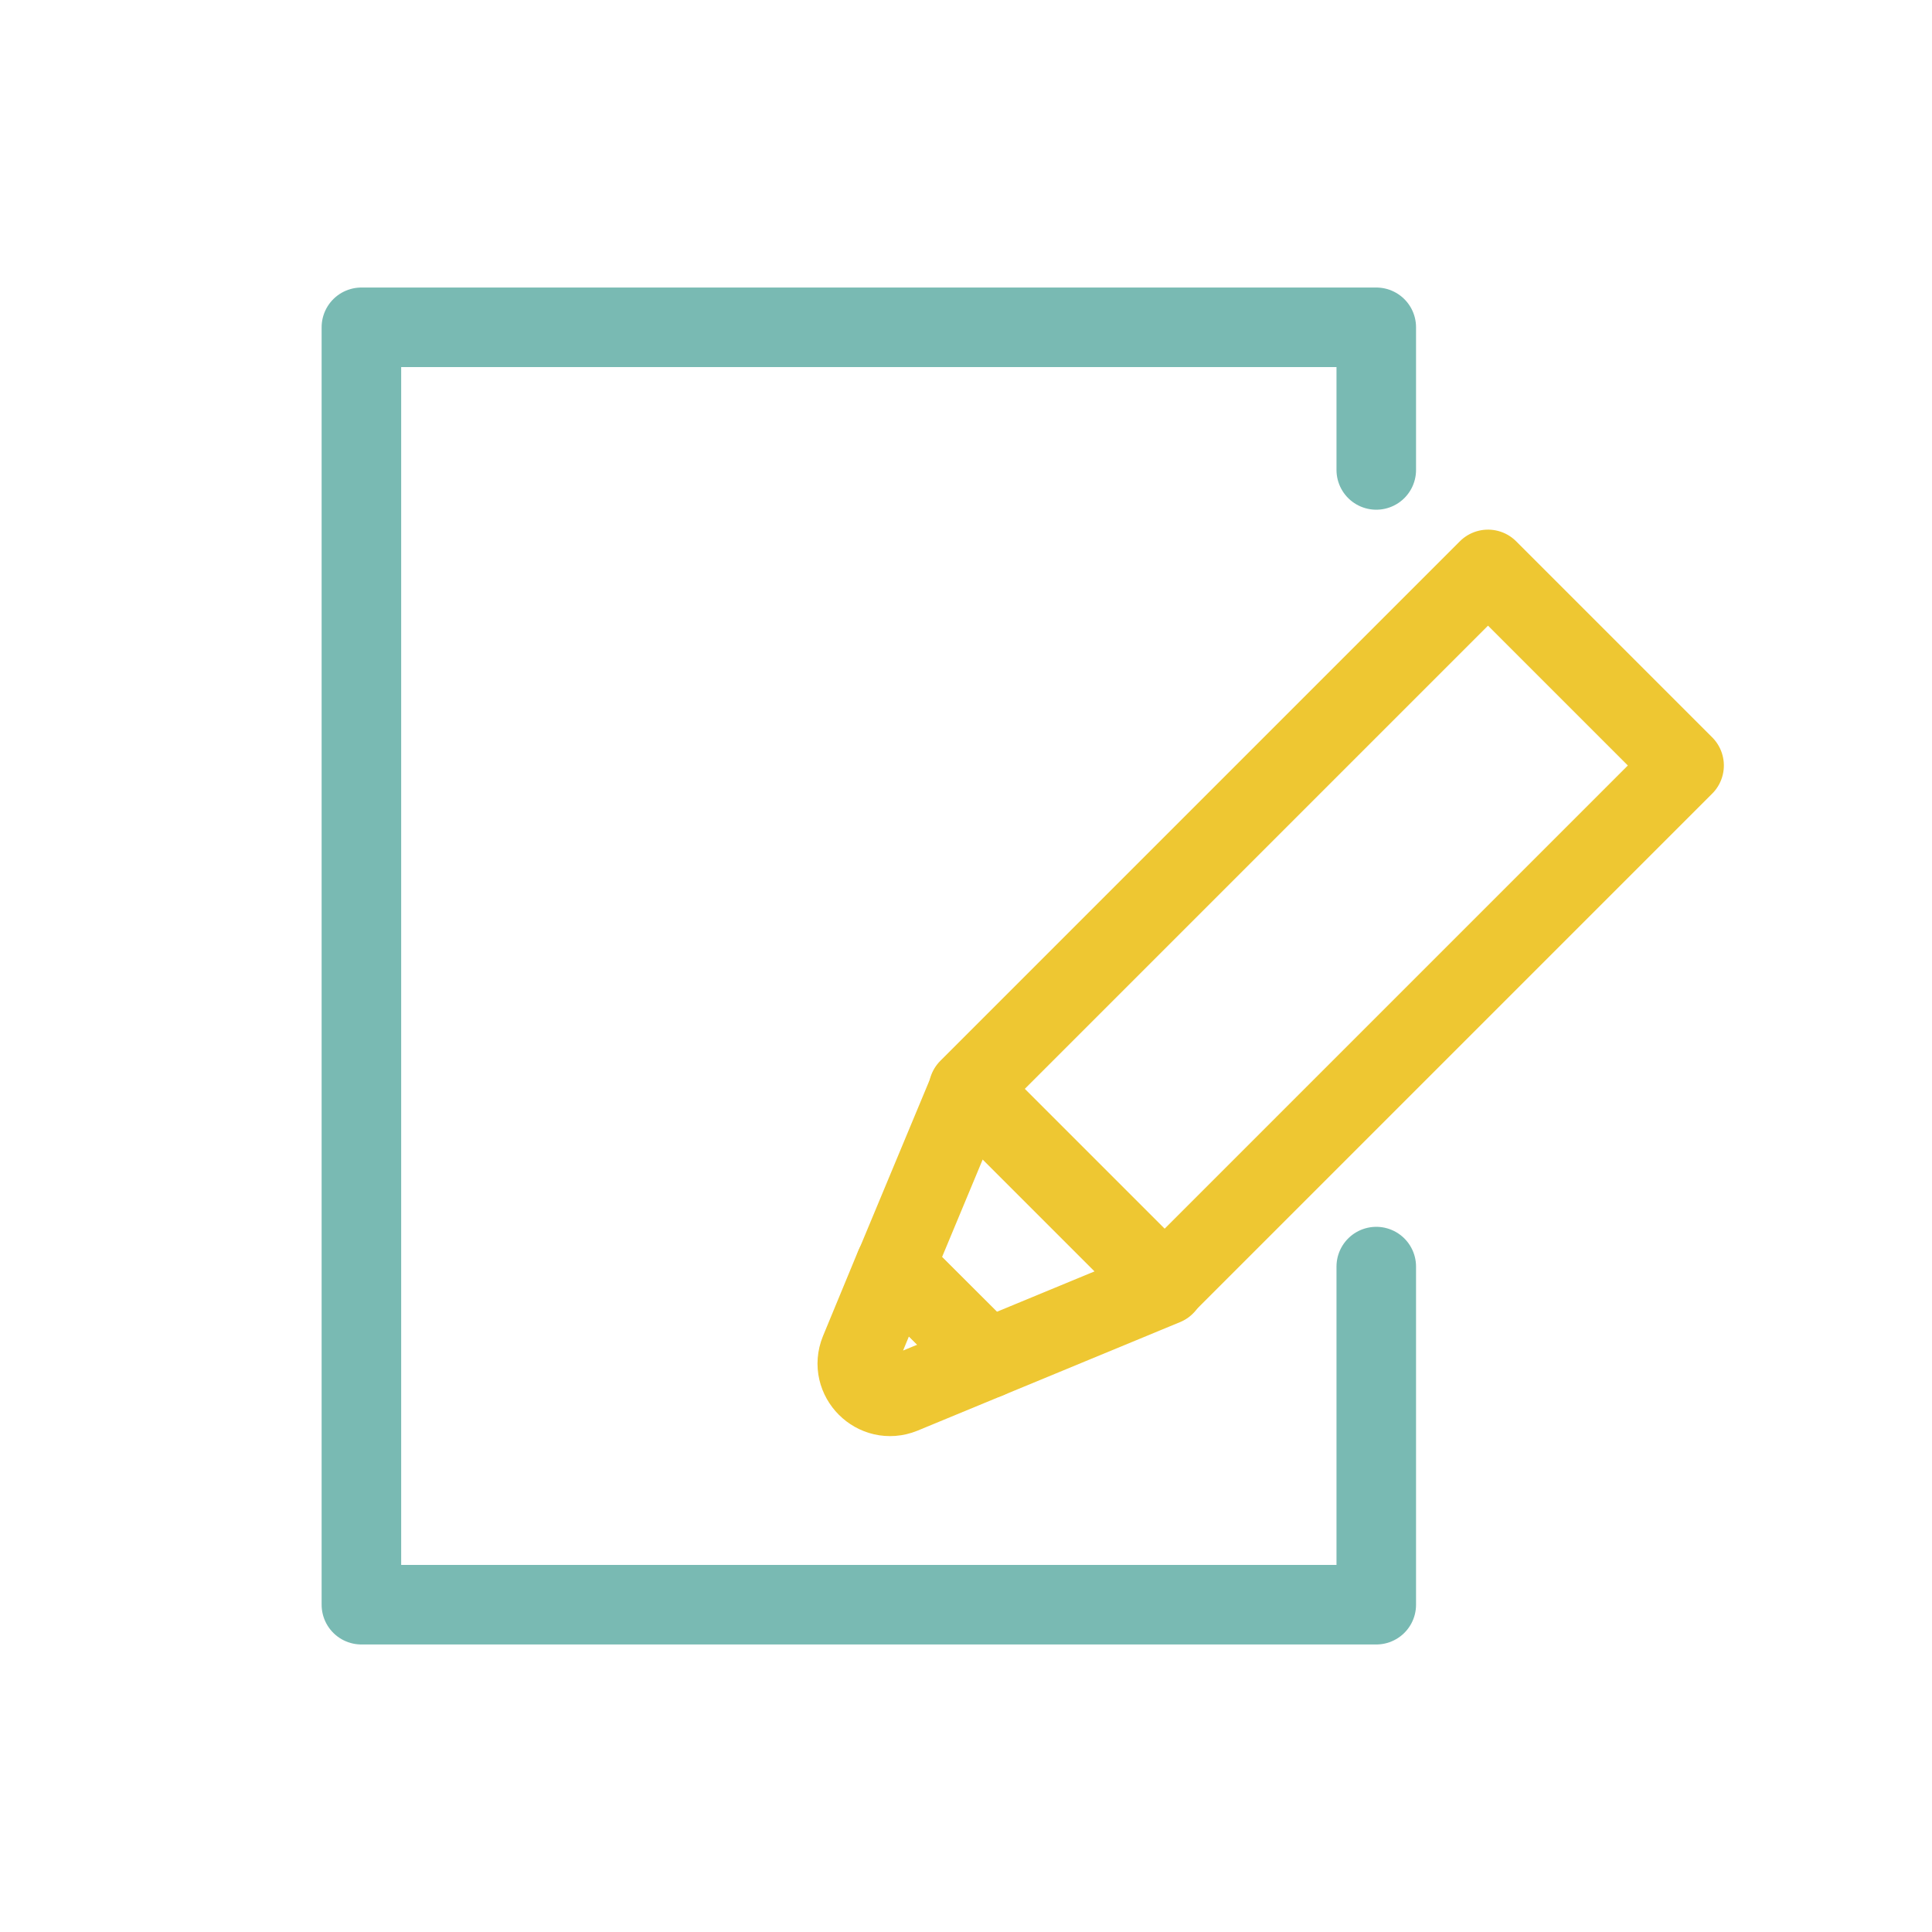
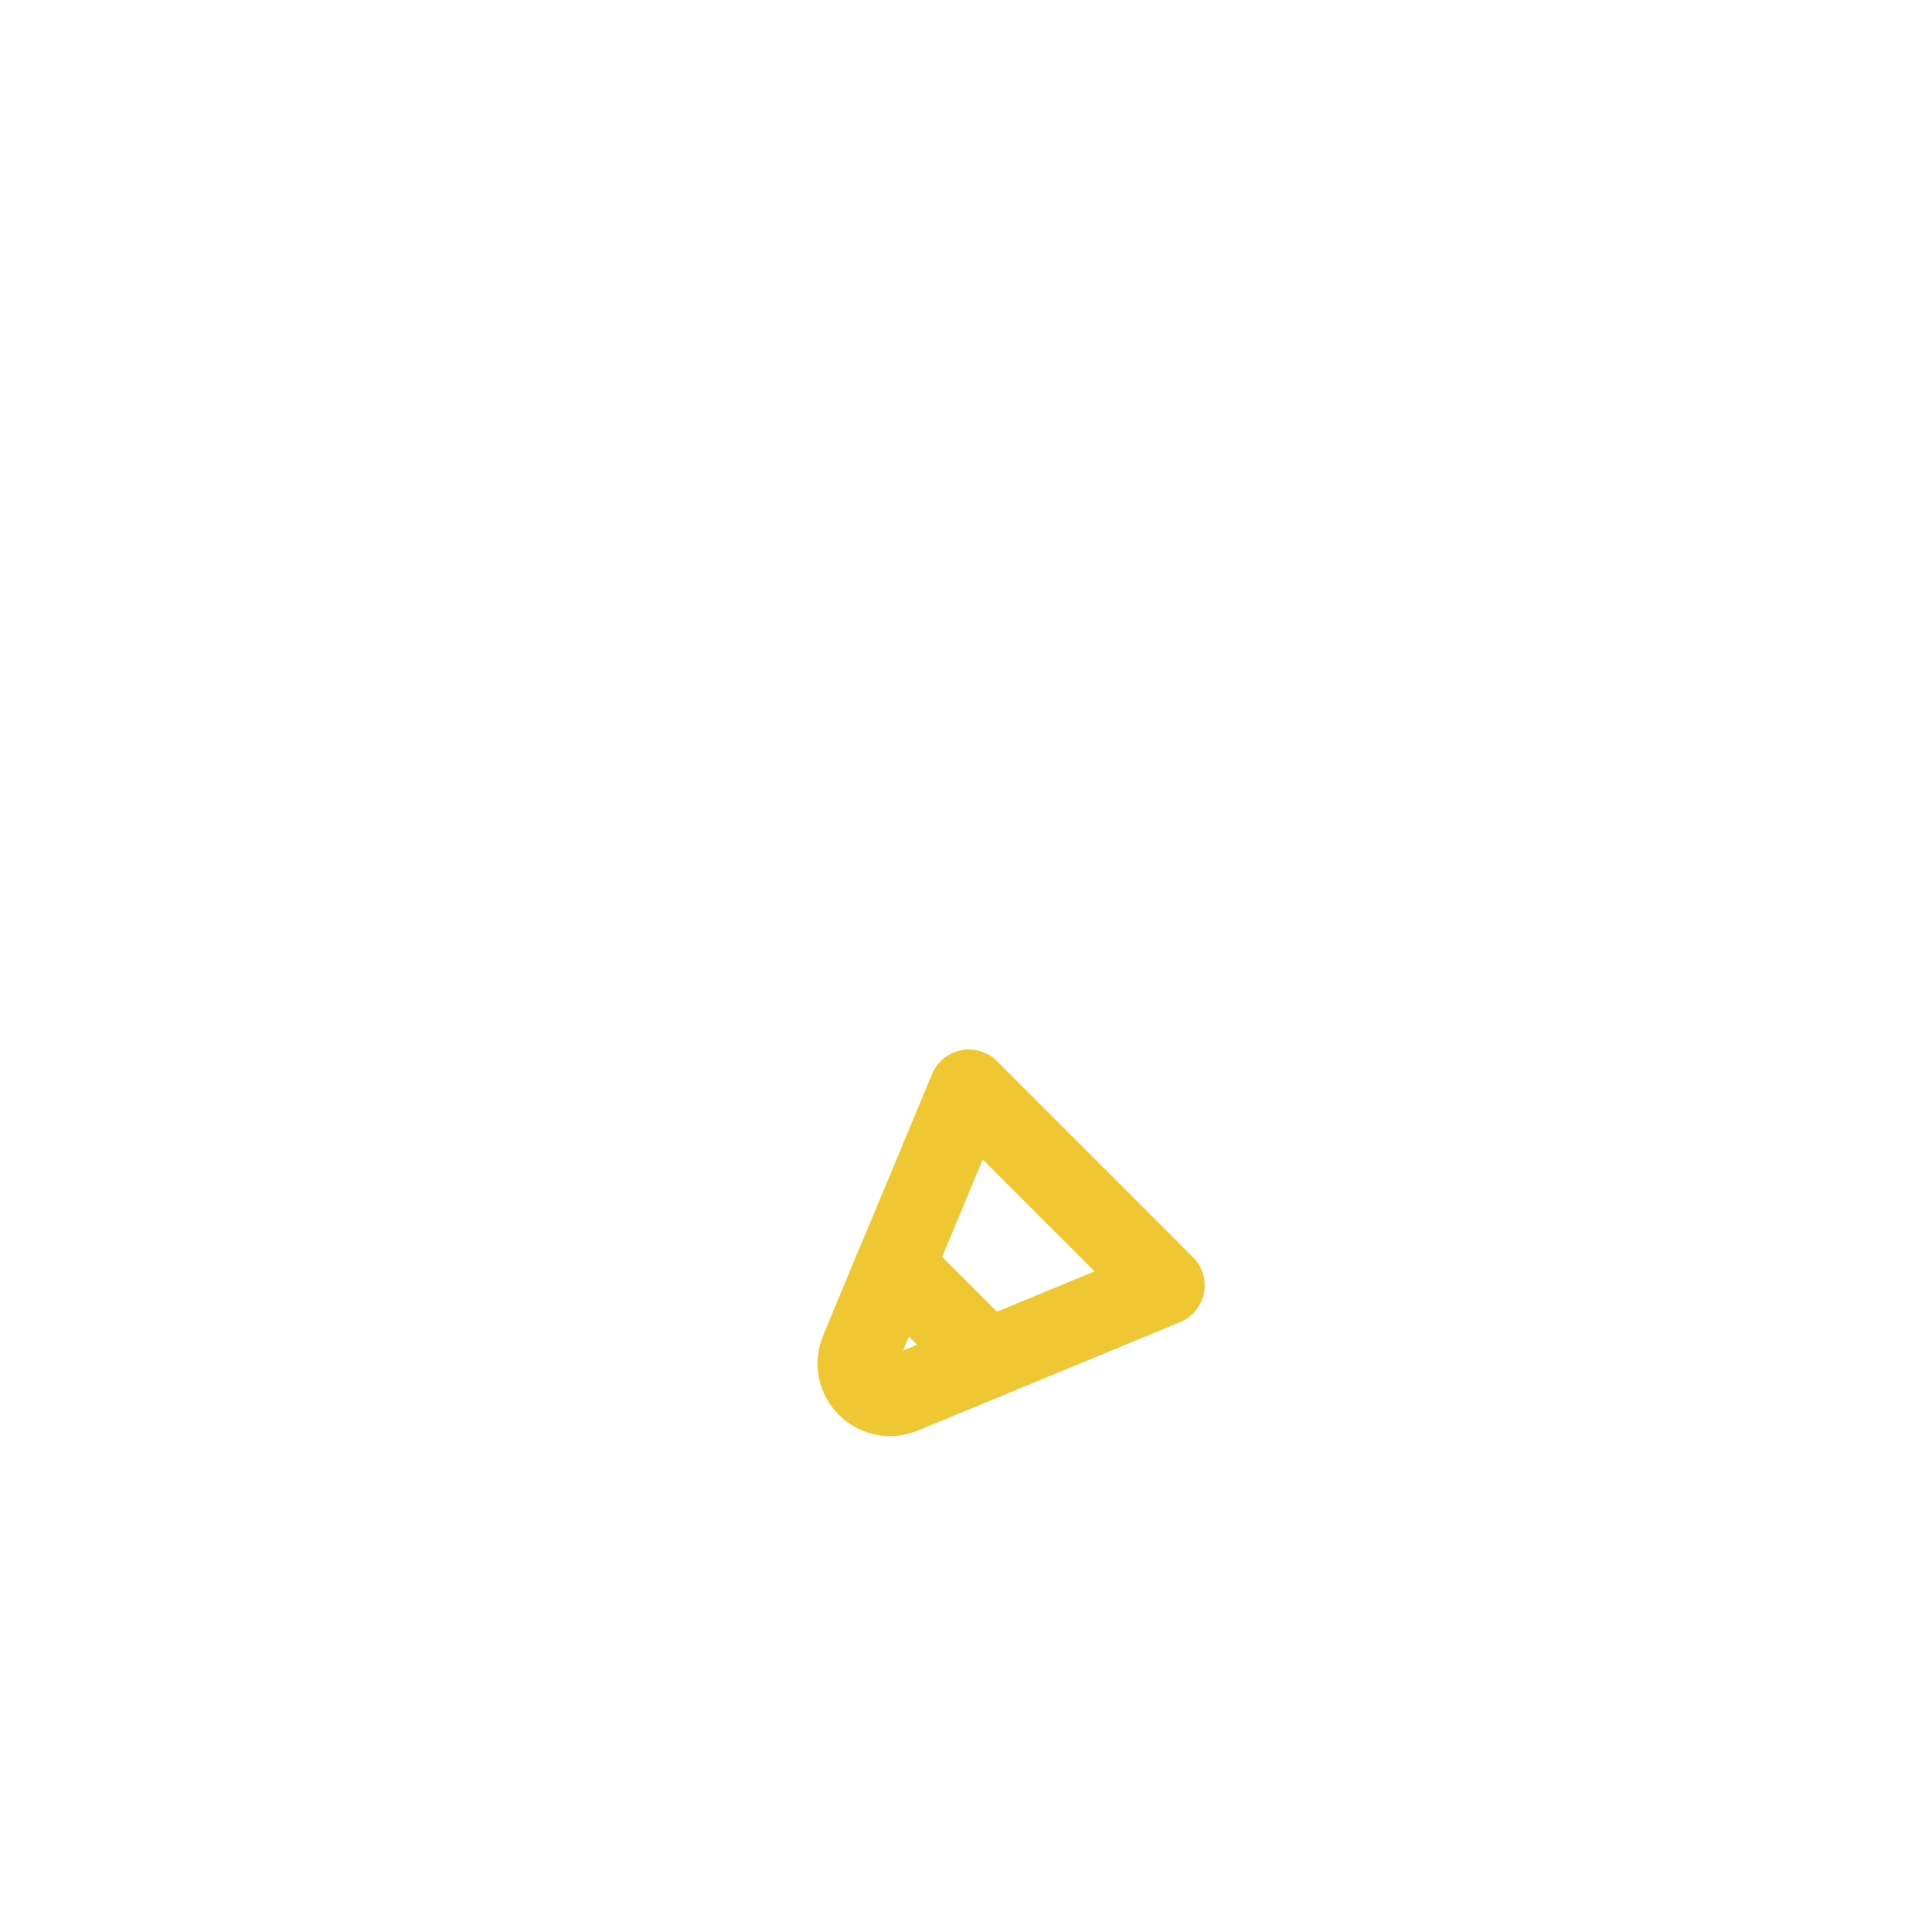
<svg xmlns="http://www.w3.org/2000/svg" id="_レイヤー_1" width="34" height="34" viewBox="0 0 34 34">
  <defs>
    <style>.cls-1{stroke:#eec732;}.cls-1,.cls-2{fill:none;stroke-linecap:round;stroke-linejoin:round;stroke-width:1.4px;}.cls-2{stroke:#79bab3;}</style>
  </defs>
-   <polyline class="cls-2" points="24.22 22.29 24.22 28.24 6.36 28.24 6.36 5.76 24.22 5.76 24.22 8.27" />
-   <rect class="cls-1" x="20.9" y="9.86" width="4.88" height="12.93" transform="translate(18.38 -11.73) rotate(45)" />
  <path class="cls-1" d="M17.38,23.91l-1.5.62c-.47.19-.94-.28-.75-.75l.62-1.5,1.62,1.62Z" />
  <polygon class="cls-1" points="20.5 22.62 17.38 23.91 15.75 22.29 17.05 19.17 20.5 22.62" />
</svg>